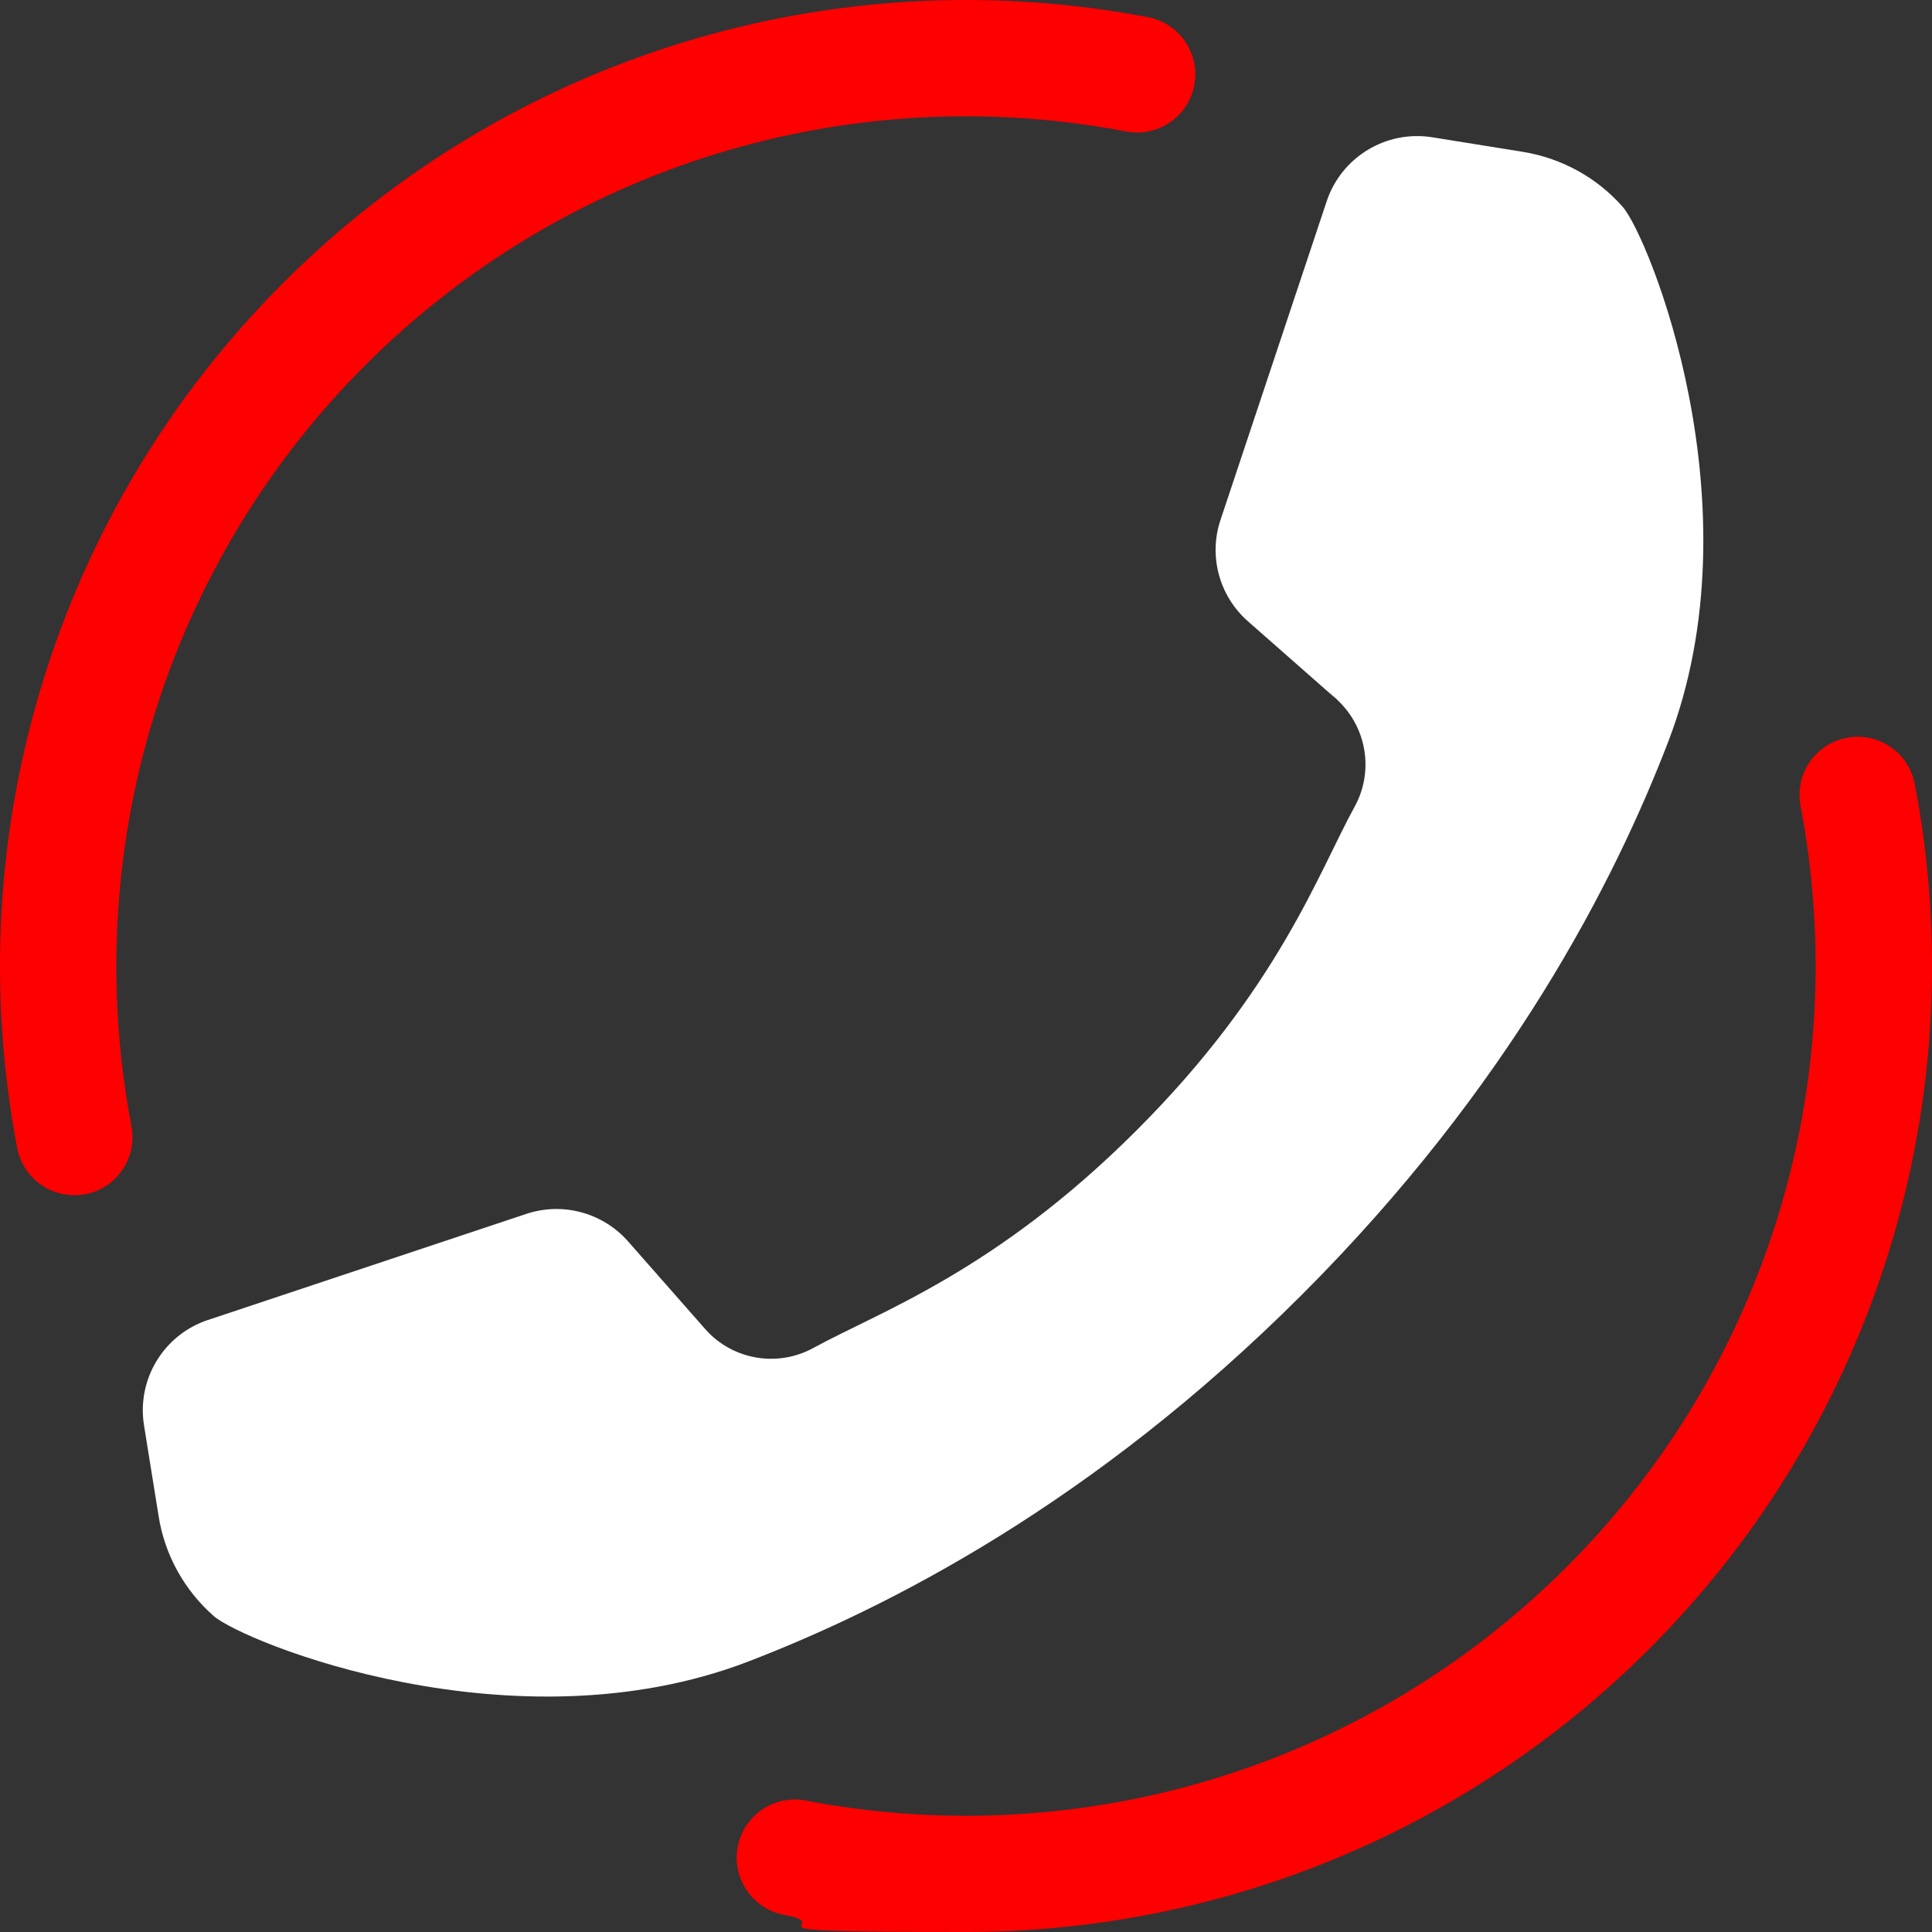
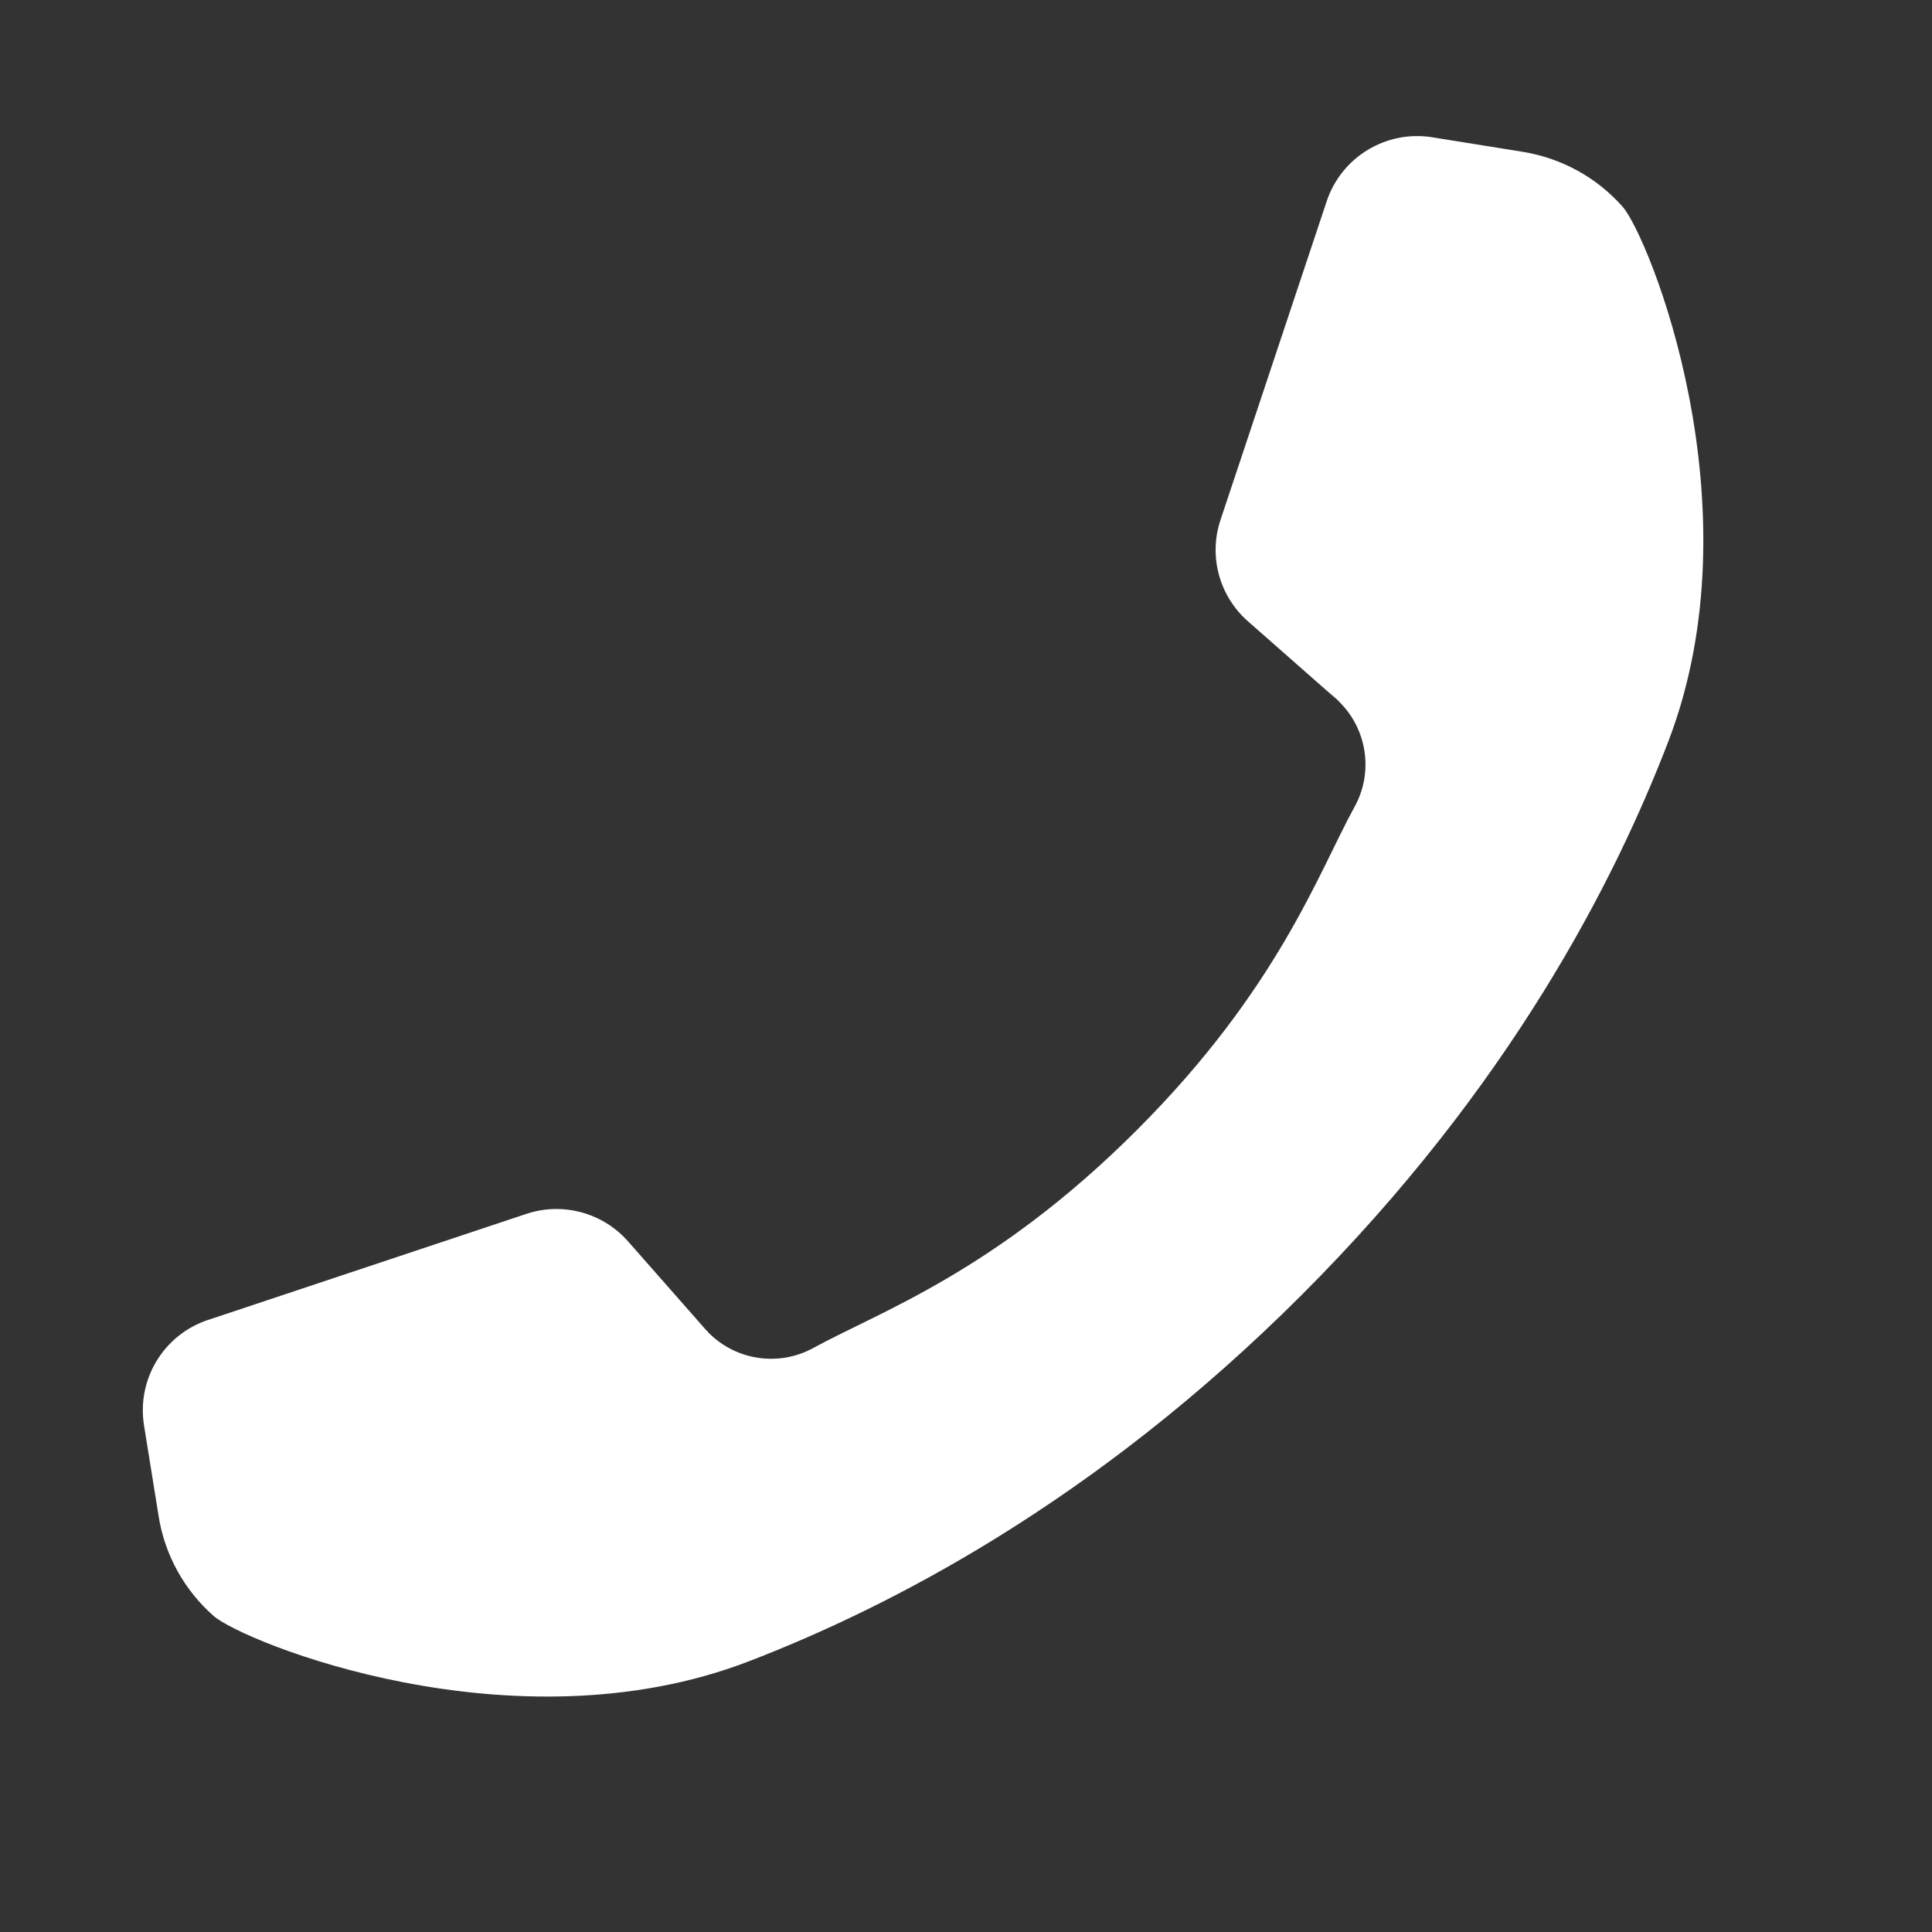
<svg xmlns="http://www.w3.org/2000/svg" viewBox="0 0 200 200" data-name="Layer 1" id="Layer_1">
  <rect x="0" y="0" width="200" height="200" fill="#333333" stroke="none" />
  <defs>
    <style>
      .cls-1 {
        fill: #fff;
      }

      .cls-2 {
        fill: red;
      }
    </style>
  </defs>
-   <path d="M83.42,186.4c28.69,5.48,58.15-3.57,78.77-24.2,20.63-20.63,29.67-50.08,24.2-78.78-.62-3.27,1.52-6.42,4.79-7.04,3.27-.62,6.42,1.52,7.04,4.79,6.23,32.62-4.06,66.09-27.51,89.54-18.94,18.94-44.42,29.29-70.71,29.29s-12.57-.59-18.84-1.78c-3.27-.62-5.41-3.77-4.79-7.04.62-3.27,3.77-5.41,7.04-4.79h0Z" class="cls-2" />
-   <path d="M29.3,29.3C52.75,5.85,86.22-4.44,118.84,1.78c3.27.62,5.41,3.77,4.79,7.04-.62,3.27-3.77,5.41-7.04,4.79-28.7-5.48-58.15,3.56-78.78,24.2-20.63,20.63-29.67,50.08-24.2,78.78.62,3.27-1.52,6.42-4.79,7.04-.38.07-.76.1-1.14.1-2.83,0-5.35-2.01-5.9-4.89C-4.44,86.22,5.84,52.75,29.3,29.3Z" class="cls-2" />
  <path d="M21.51,136.65l32.98-10.99c3.75-1.25,7.9-.13,10.52,2.84l7.98,9.07c.13.15.26.29.4.43,2.84,2.84,7.25,3.49,10.81,1.54,6.8-3.74,18.83-7.89,33.48-22.55,14.65-14.65,18.81-26.68,22.55-33.48,1.96-3.56,1.3-7.97-1.54-10.81-2.84-2.84-.28-.27-.43-.4l-9.07-7.98c-2.98-2.62-4.1-6.76-2.84-10.51l10.99-32.98c1.53-4.58,6.15-7.38,10.92-6.62l9.39,1.51c4,.65,7.65,2.65,10.33,5.69h0c2.68,3.04,14.09,31,4.71,55.38-5.54,14.42-16.36,35.69-37.94,57.26-21.57,21.57-42.84,32.39-57.26,37.94-24.39,9.38-52.34-2.03-55.38-4.71h0c-3.04-2.68-5.06-6.33-5.69-10.33l-1.51-9.39c-.77-4.77,2.03-9.39,6.62-10.92h-.02,0Z" class="cls-1" />
</svg>